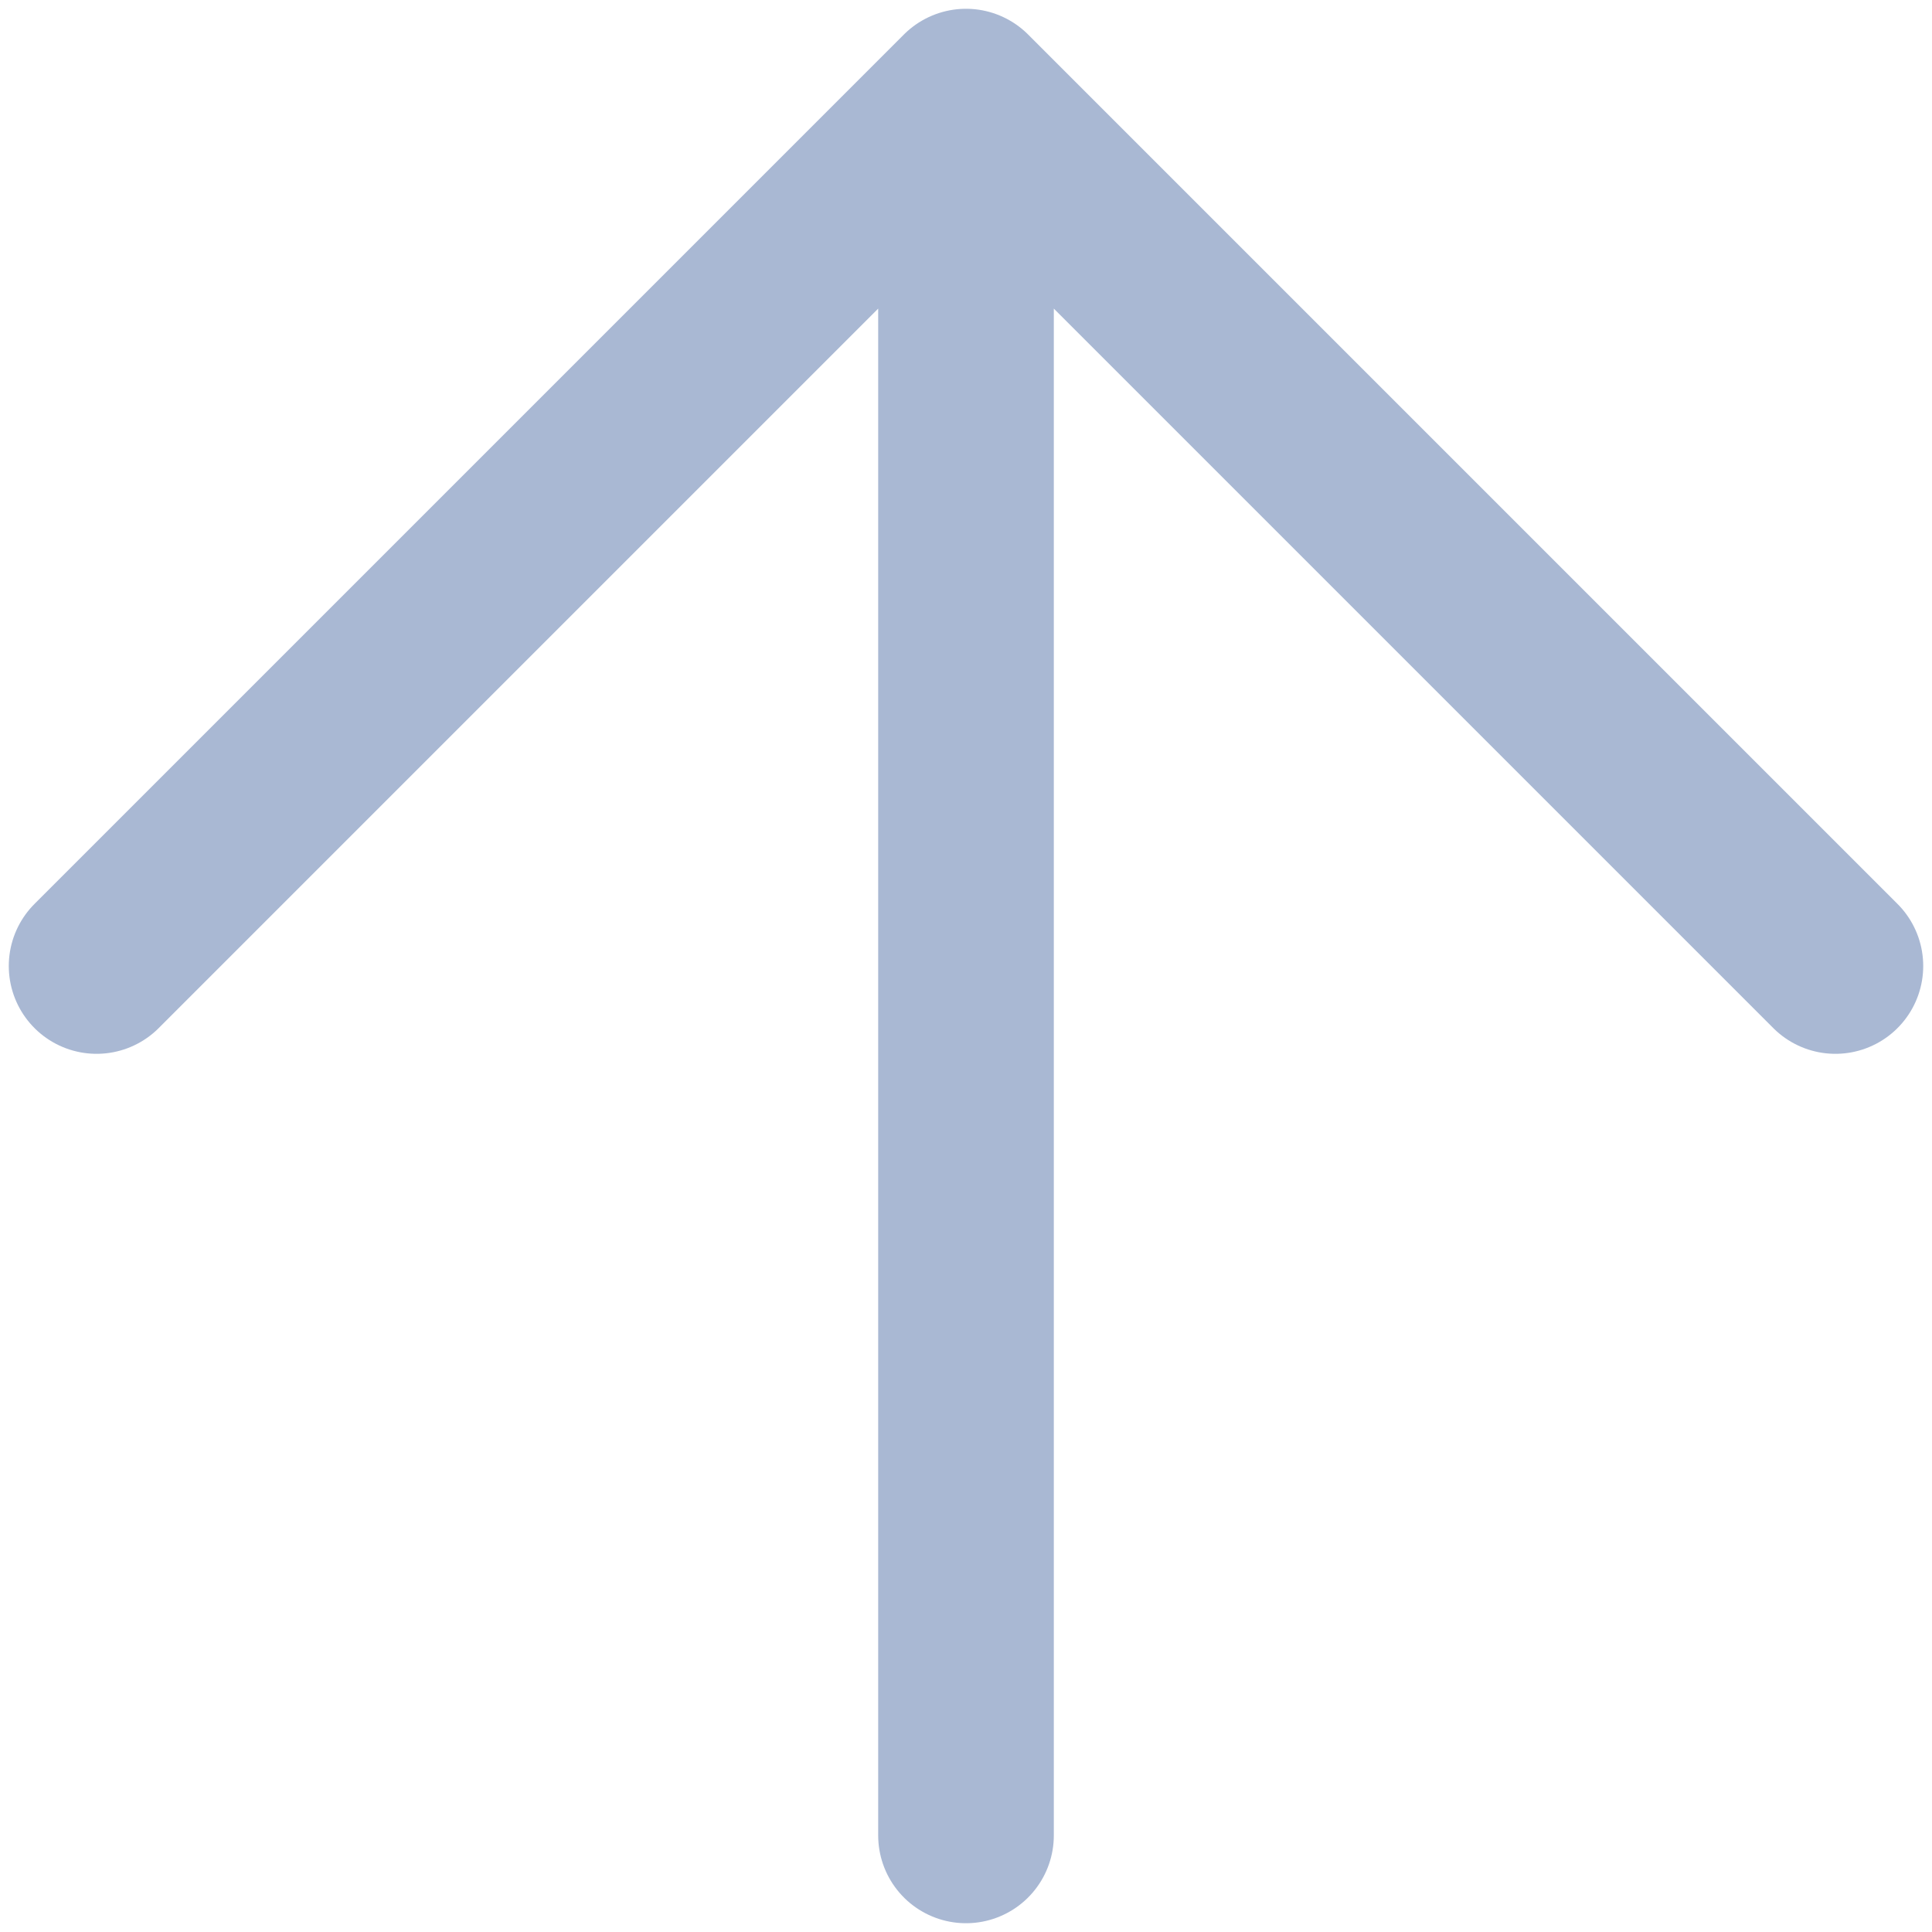
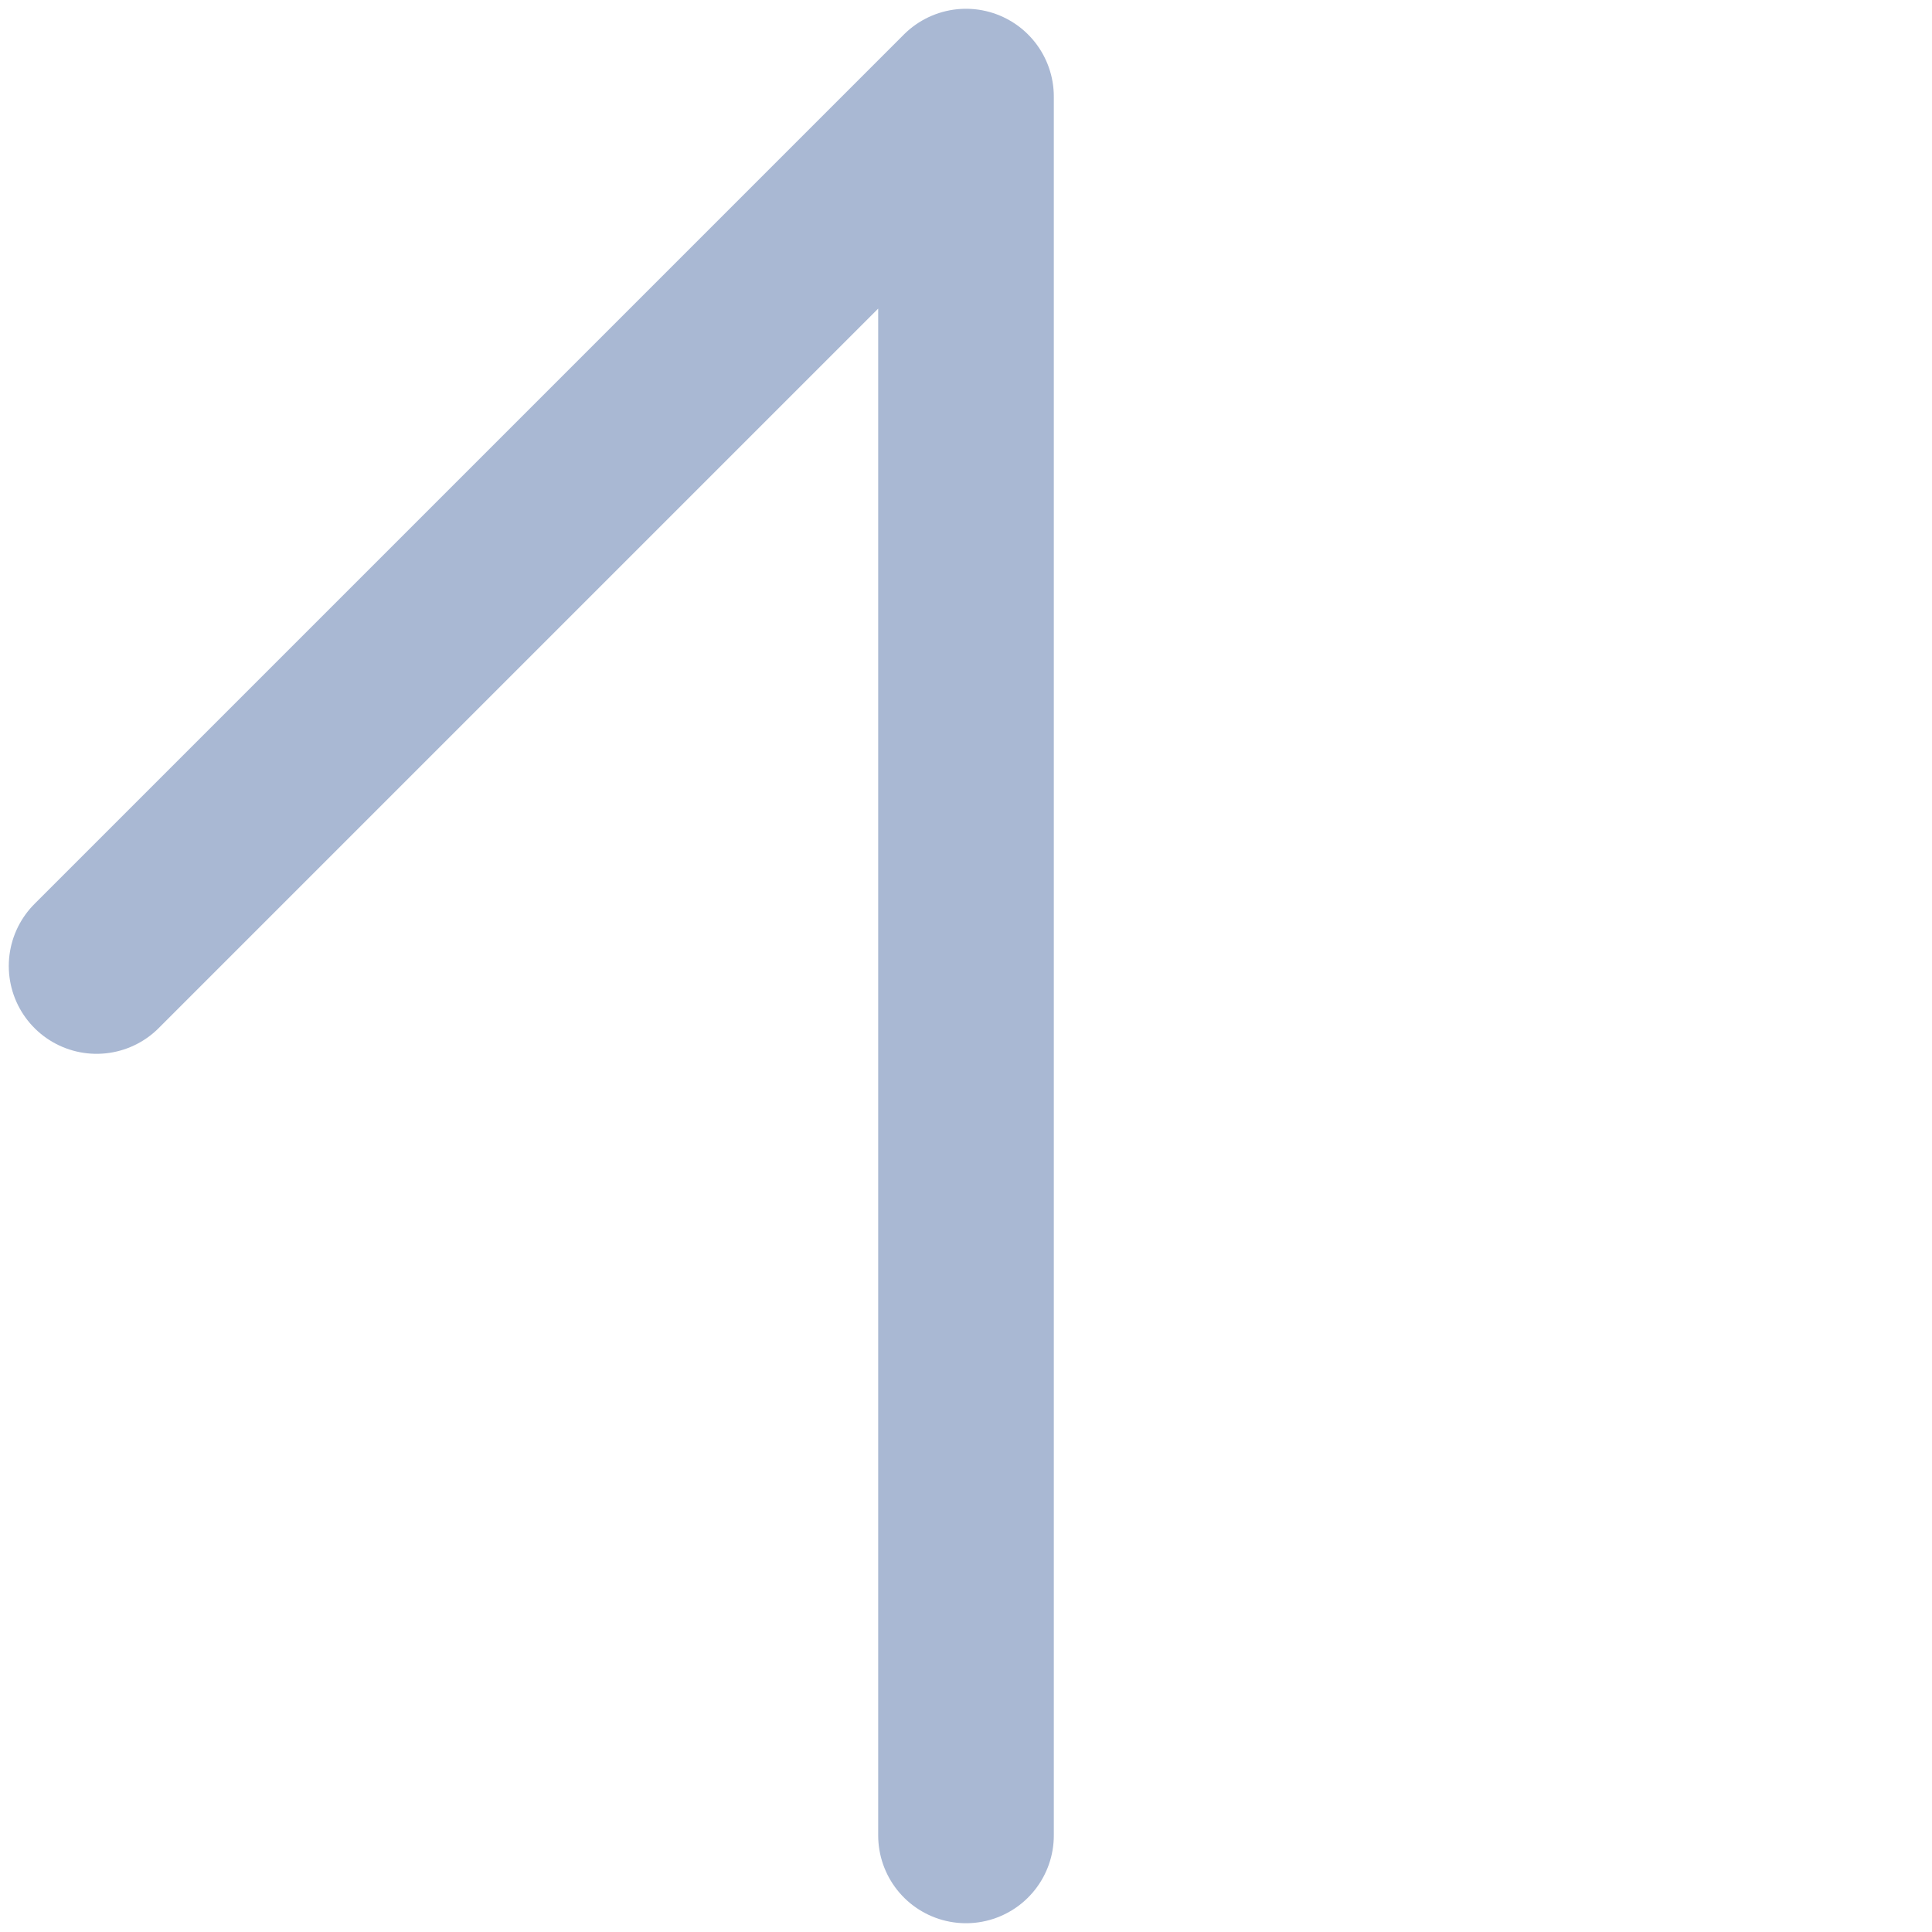
<svg xmlns="http://www.w3.org/2000/svg" width="11" height="11" viewBox="0 0 11 11" fill="none">
-   <path d="M10.45 5.5L5.5 0.55M5.5 0.55L0.55 5.5M5.5 0.55V10.45" stroke="#A9B8D3" stroke-linecap="round" stroke-linejoin="round" />
+   <path d="M10.45 5.5M5.5 0.55L0.55 5.5M5.5 0.55V10.45" stroke="#A9B8D3" stroke-linecap="round" stroke-linejoin="round" />
</svg>